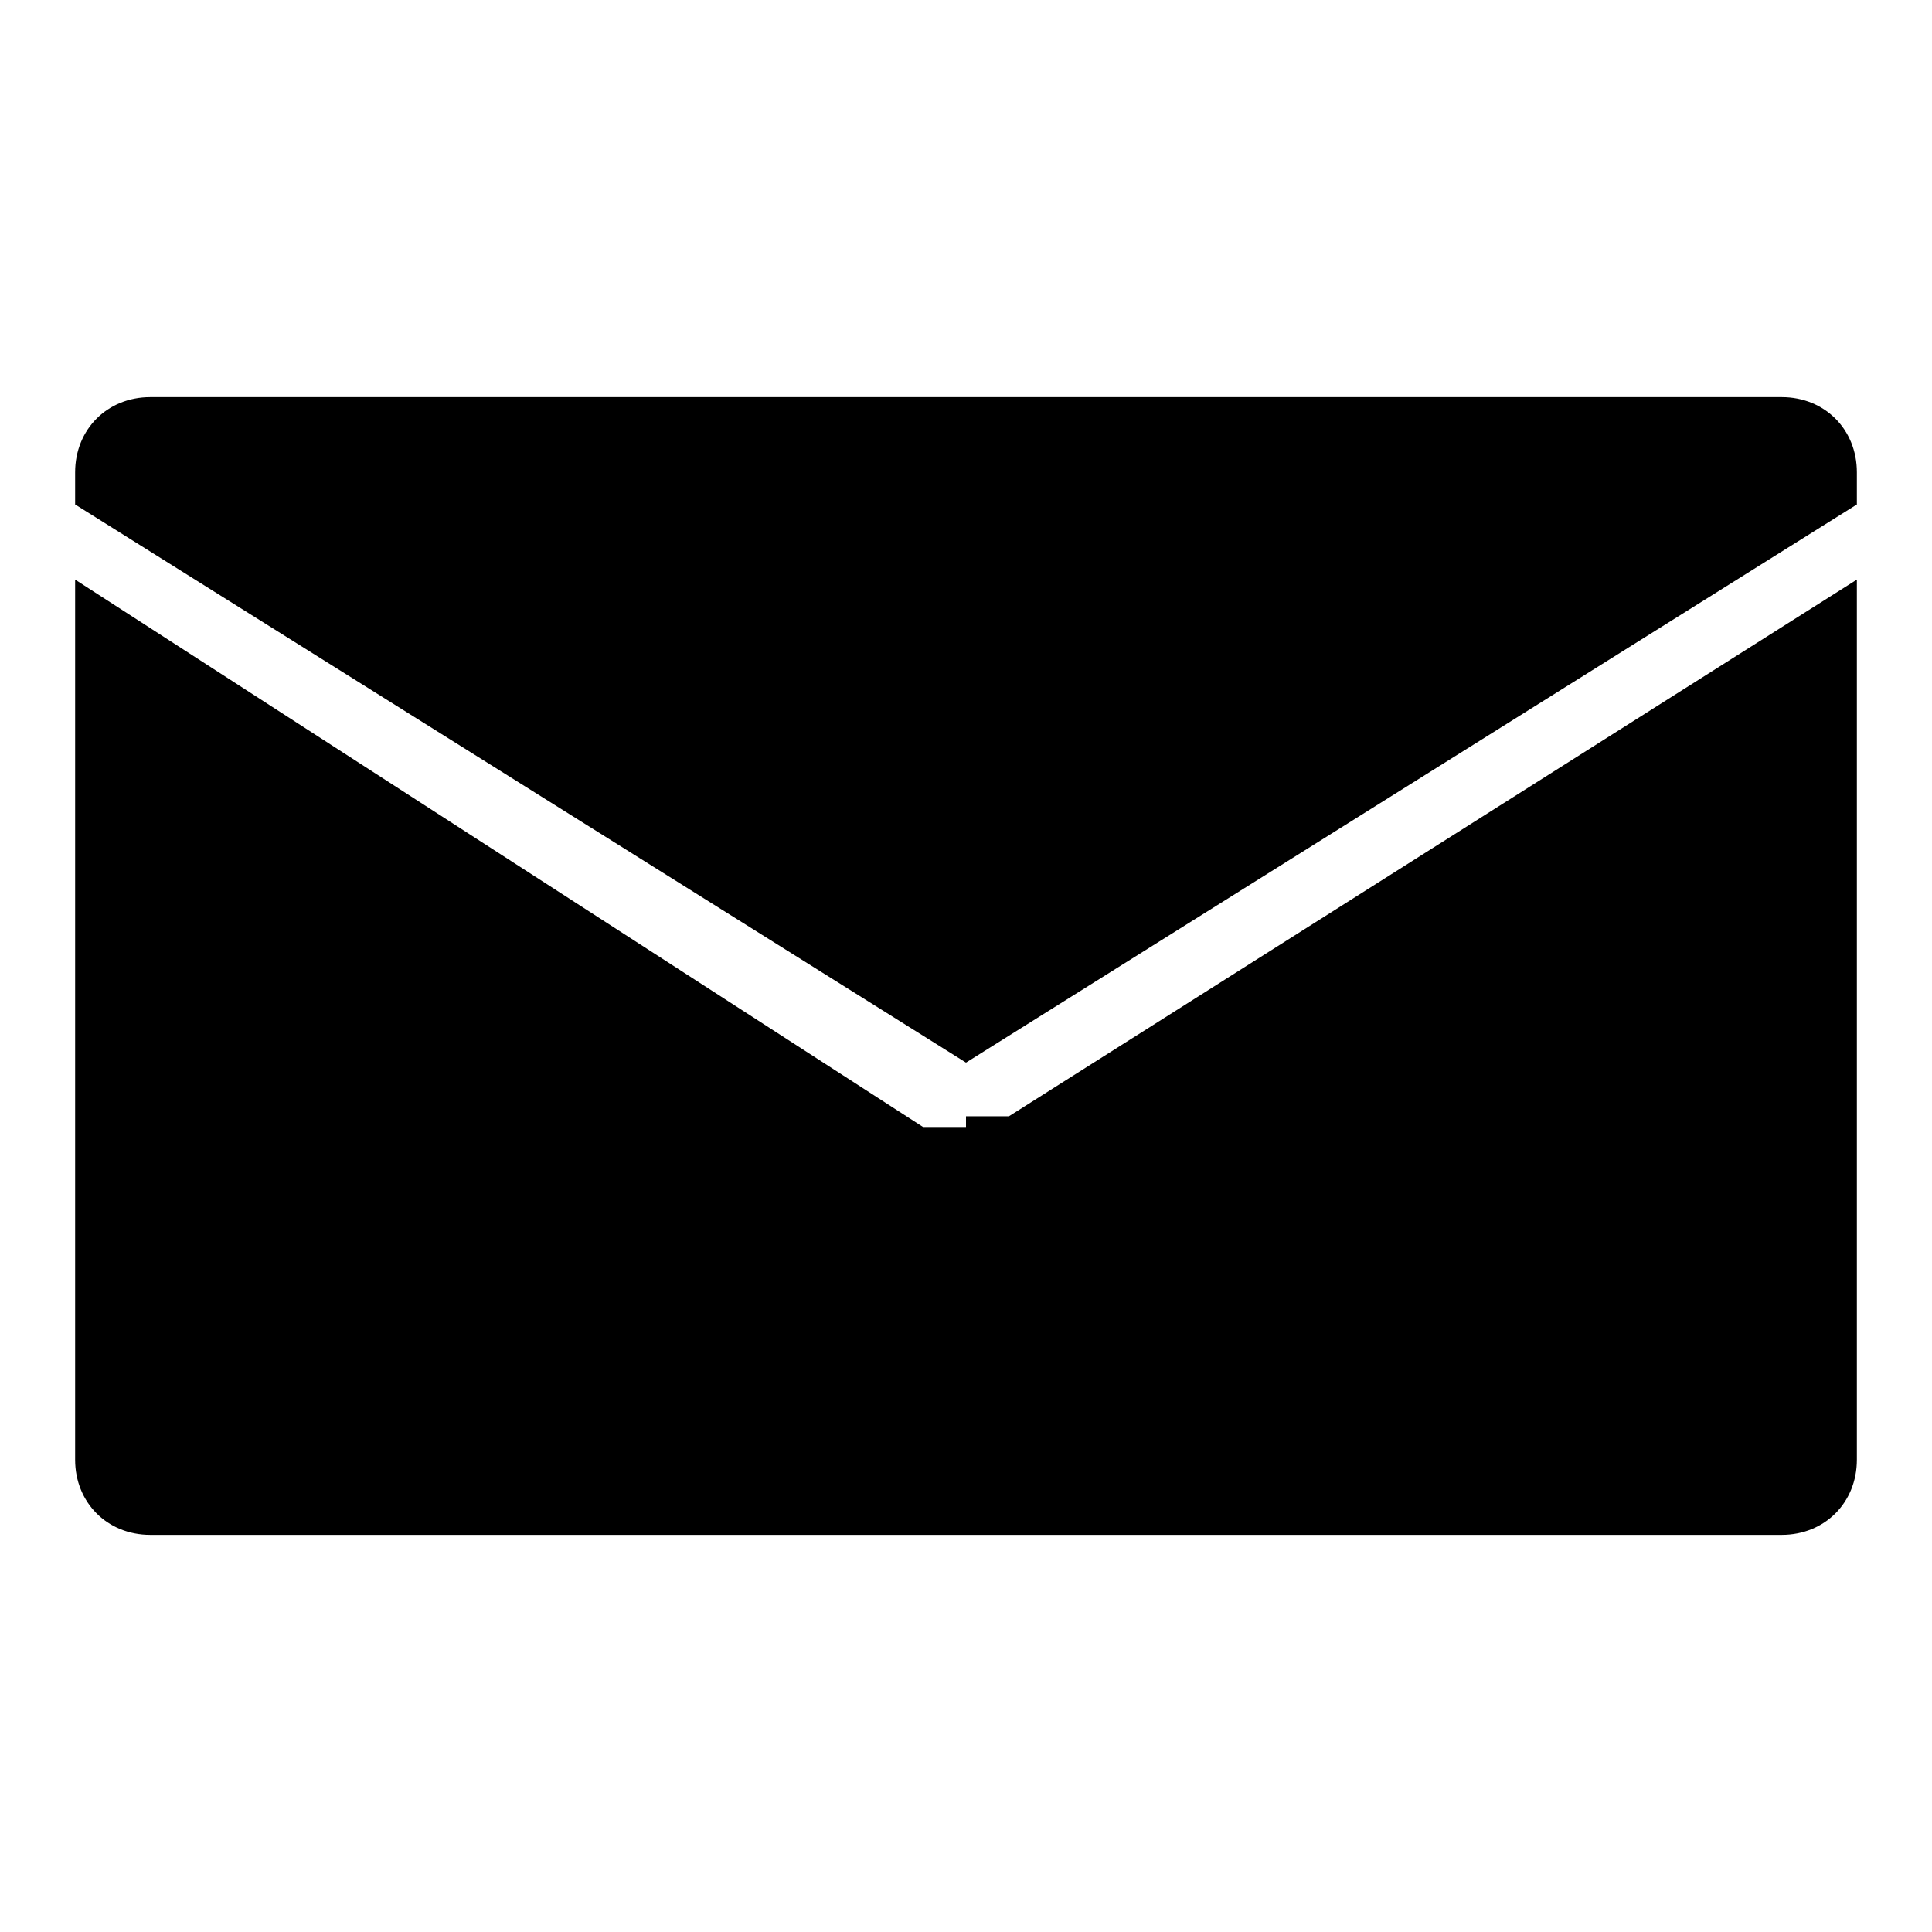
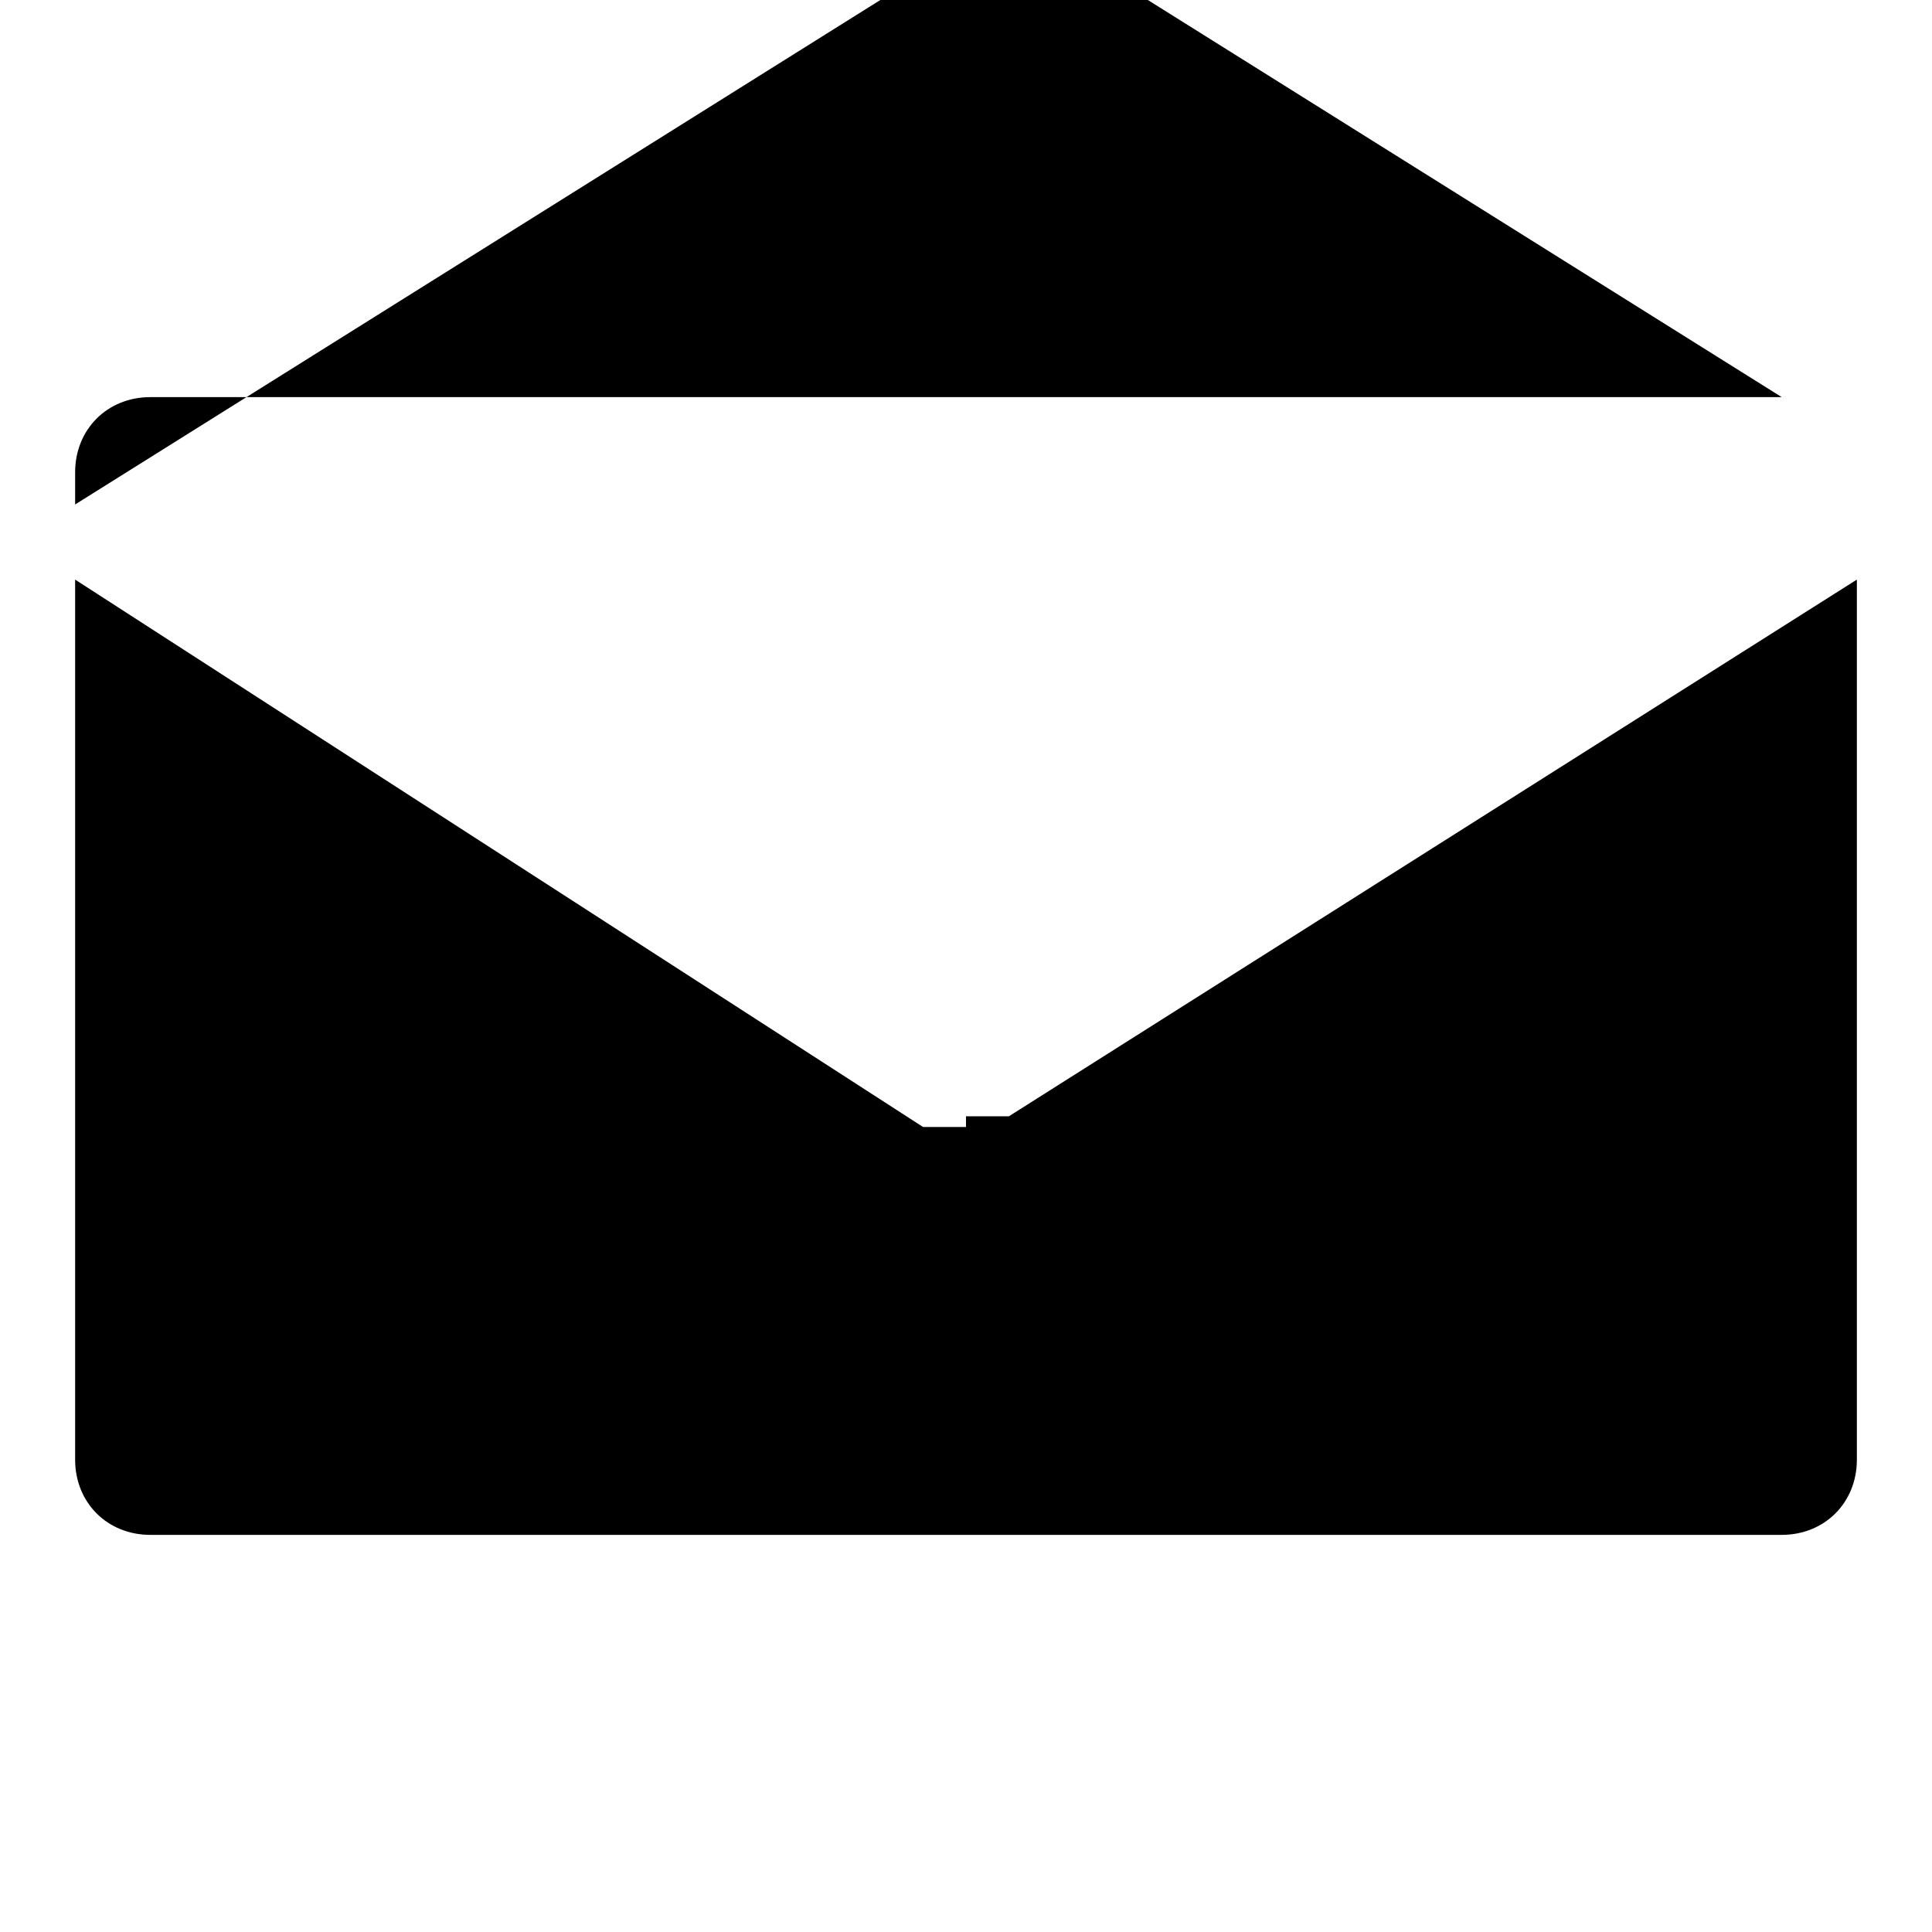
<svg xmlns="http://www.w3.org/2000/svg" version="1.1" viewBox="0 0 18 18">
-   <path d="M9,10.5c-.1,0-.2,0-.4,0L.7,5.4v8.2c0,.4.3.7.7.7h15.2c.4,0,.7-.3.7-.7V5.4s-7.9,5-7.9,5c-.1,0-.2,0-.4,0ZM16.6,3.7H1.4c-.4,0-.7.3-.7.7v.3s8.3,5.2,8.3,5.2l8.3-5.2v-.3c0-.4-.3-.7-.7-.7Z" />
+   <path d="M9,10.5c-.1,0-.2,0-.4,0L.7,5.4v8.2c0,.4.3.7.7.7h15.2c.4,0,.7-.3.7-.7V5.4s-7.9,5-7.9,5c-.1,0-.2,0-.4,0ZM16.6,3.7H1.4c-.4,0-.7.3-.7.7v.3l8.3-5.2v-.3c0-.4-.3-.7-.7-.7Z" />
</svg>